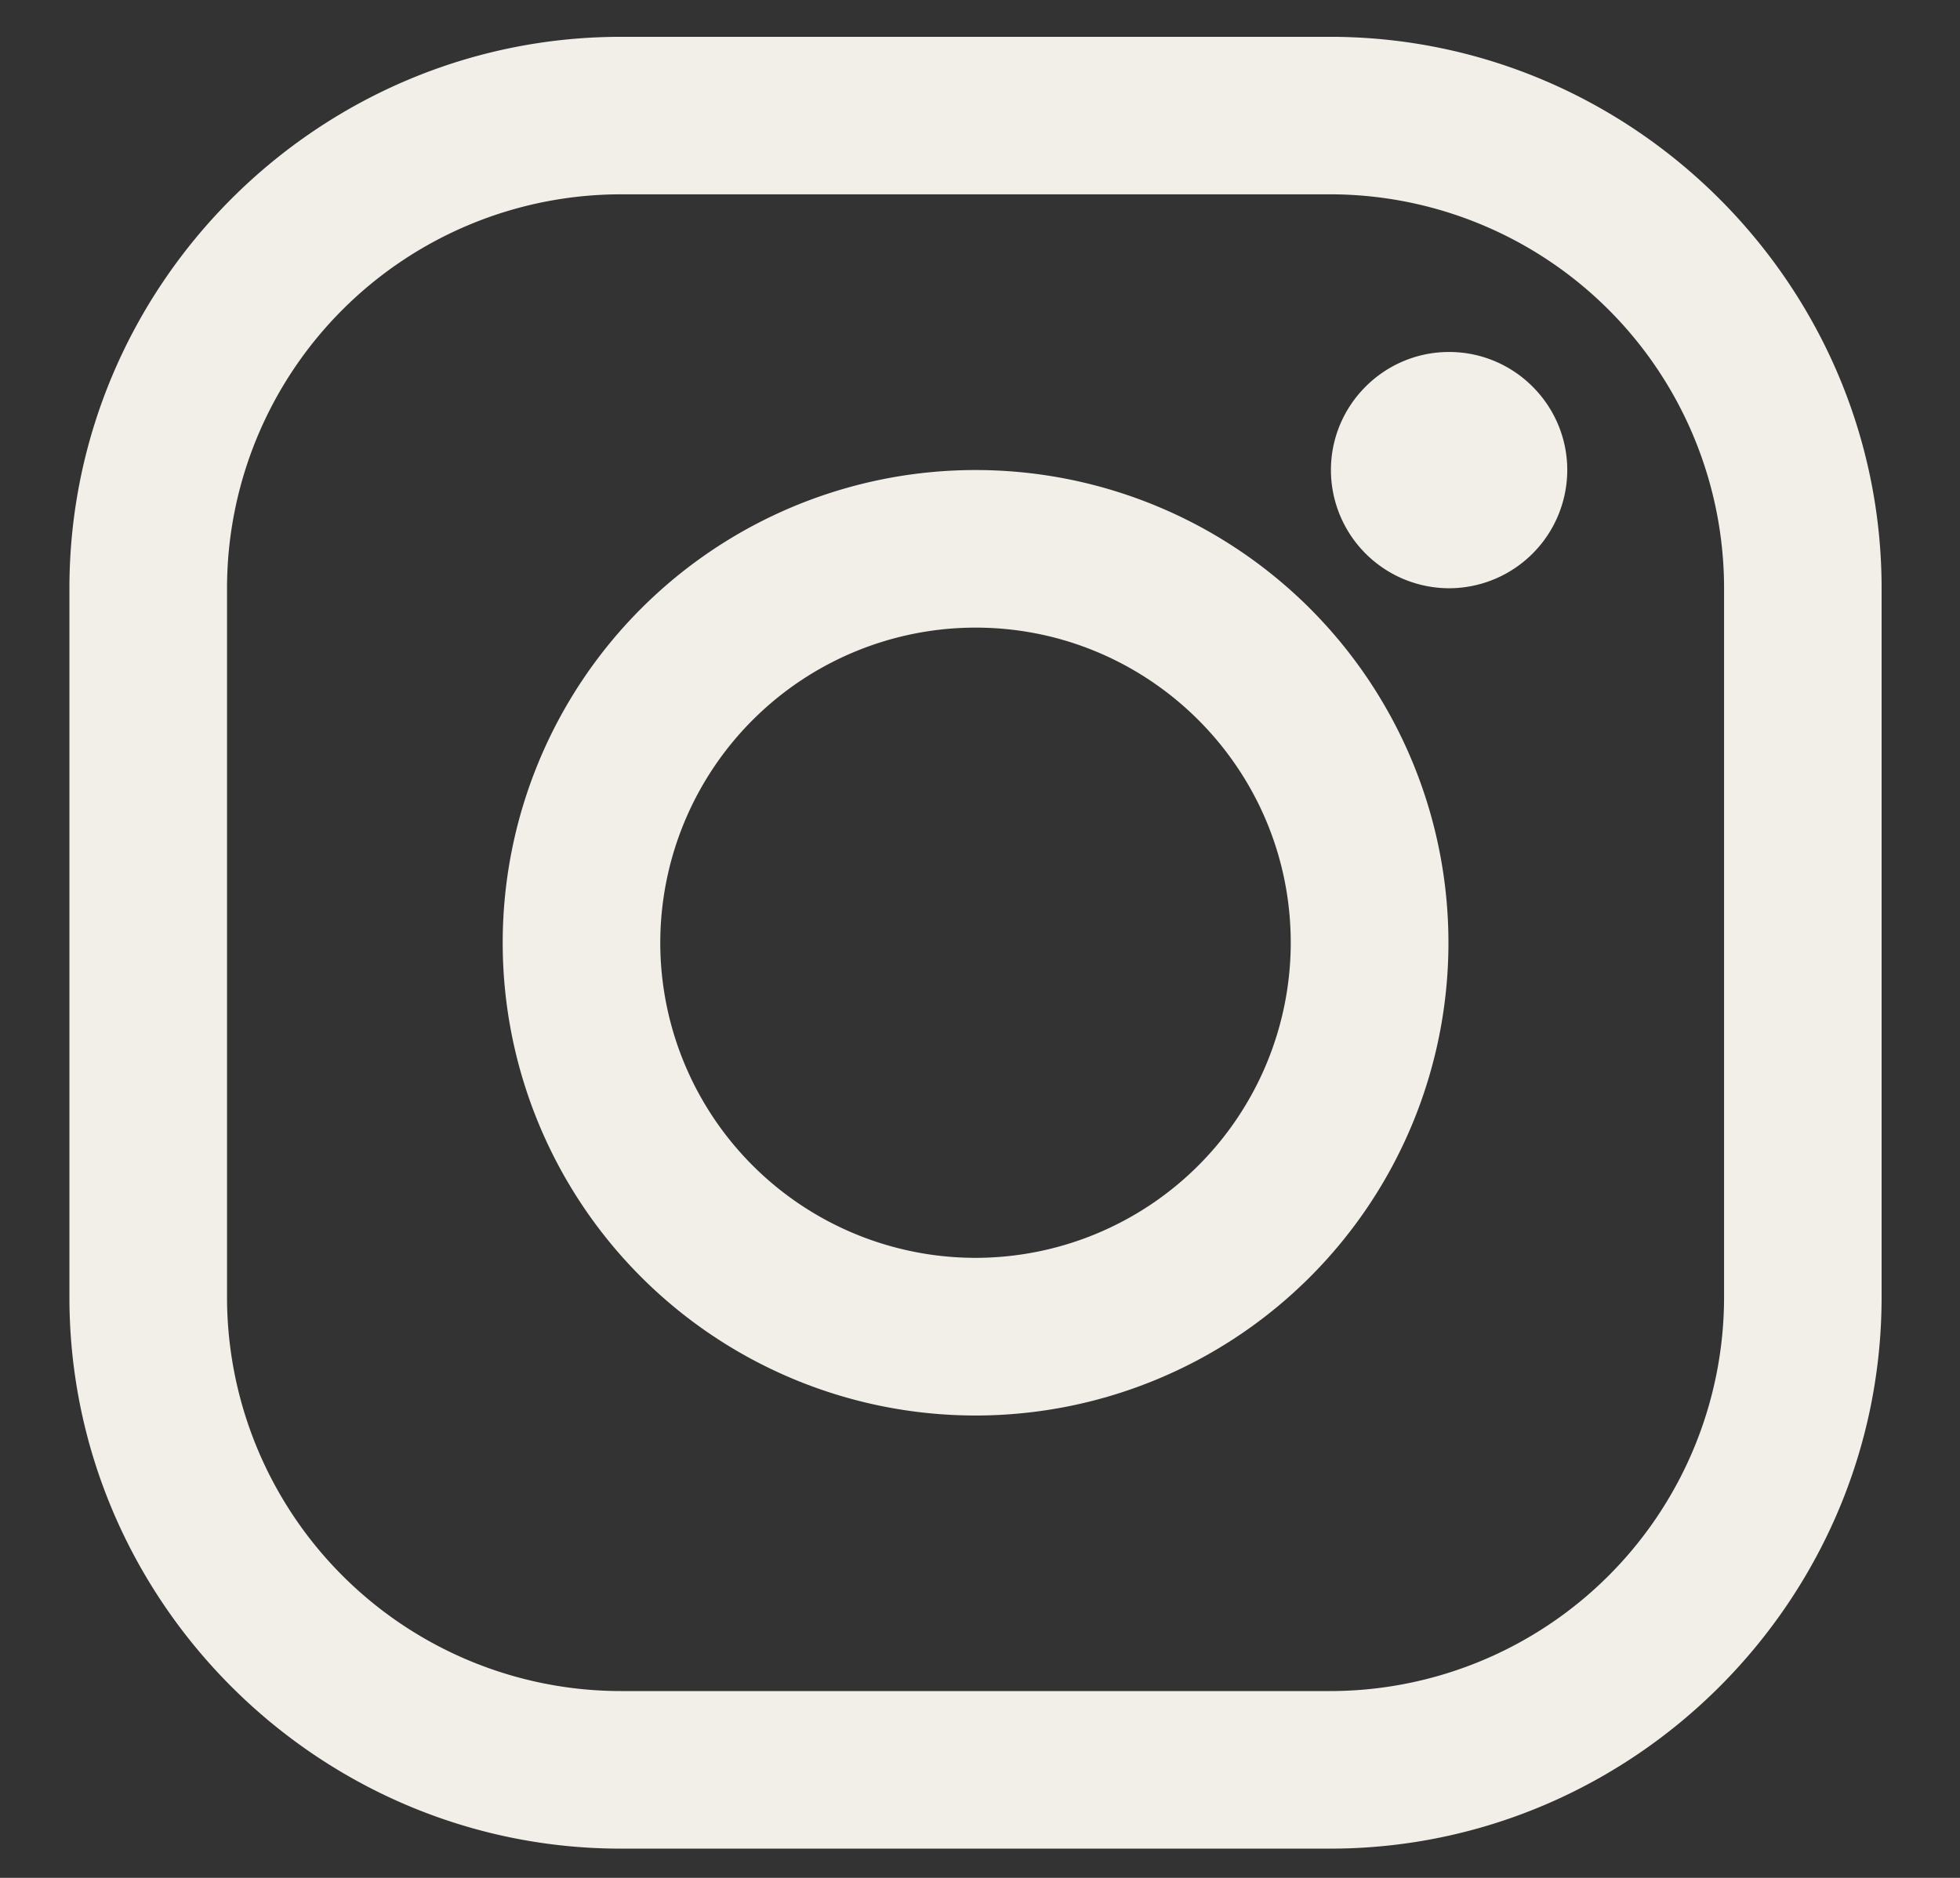
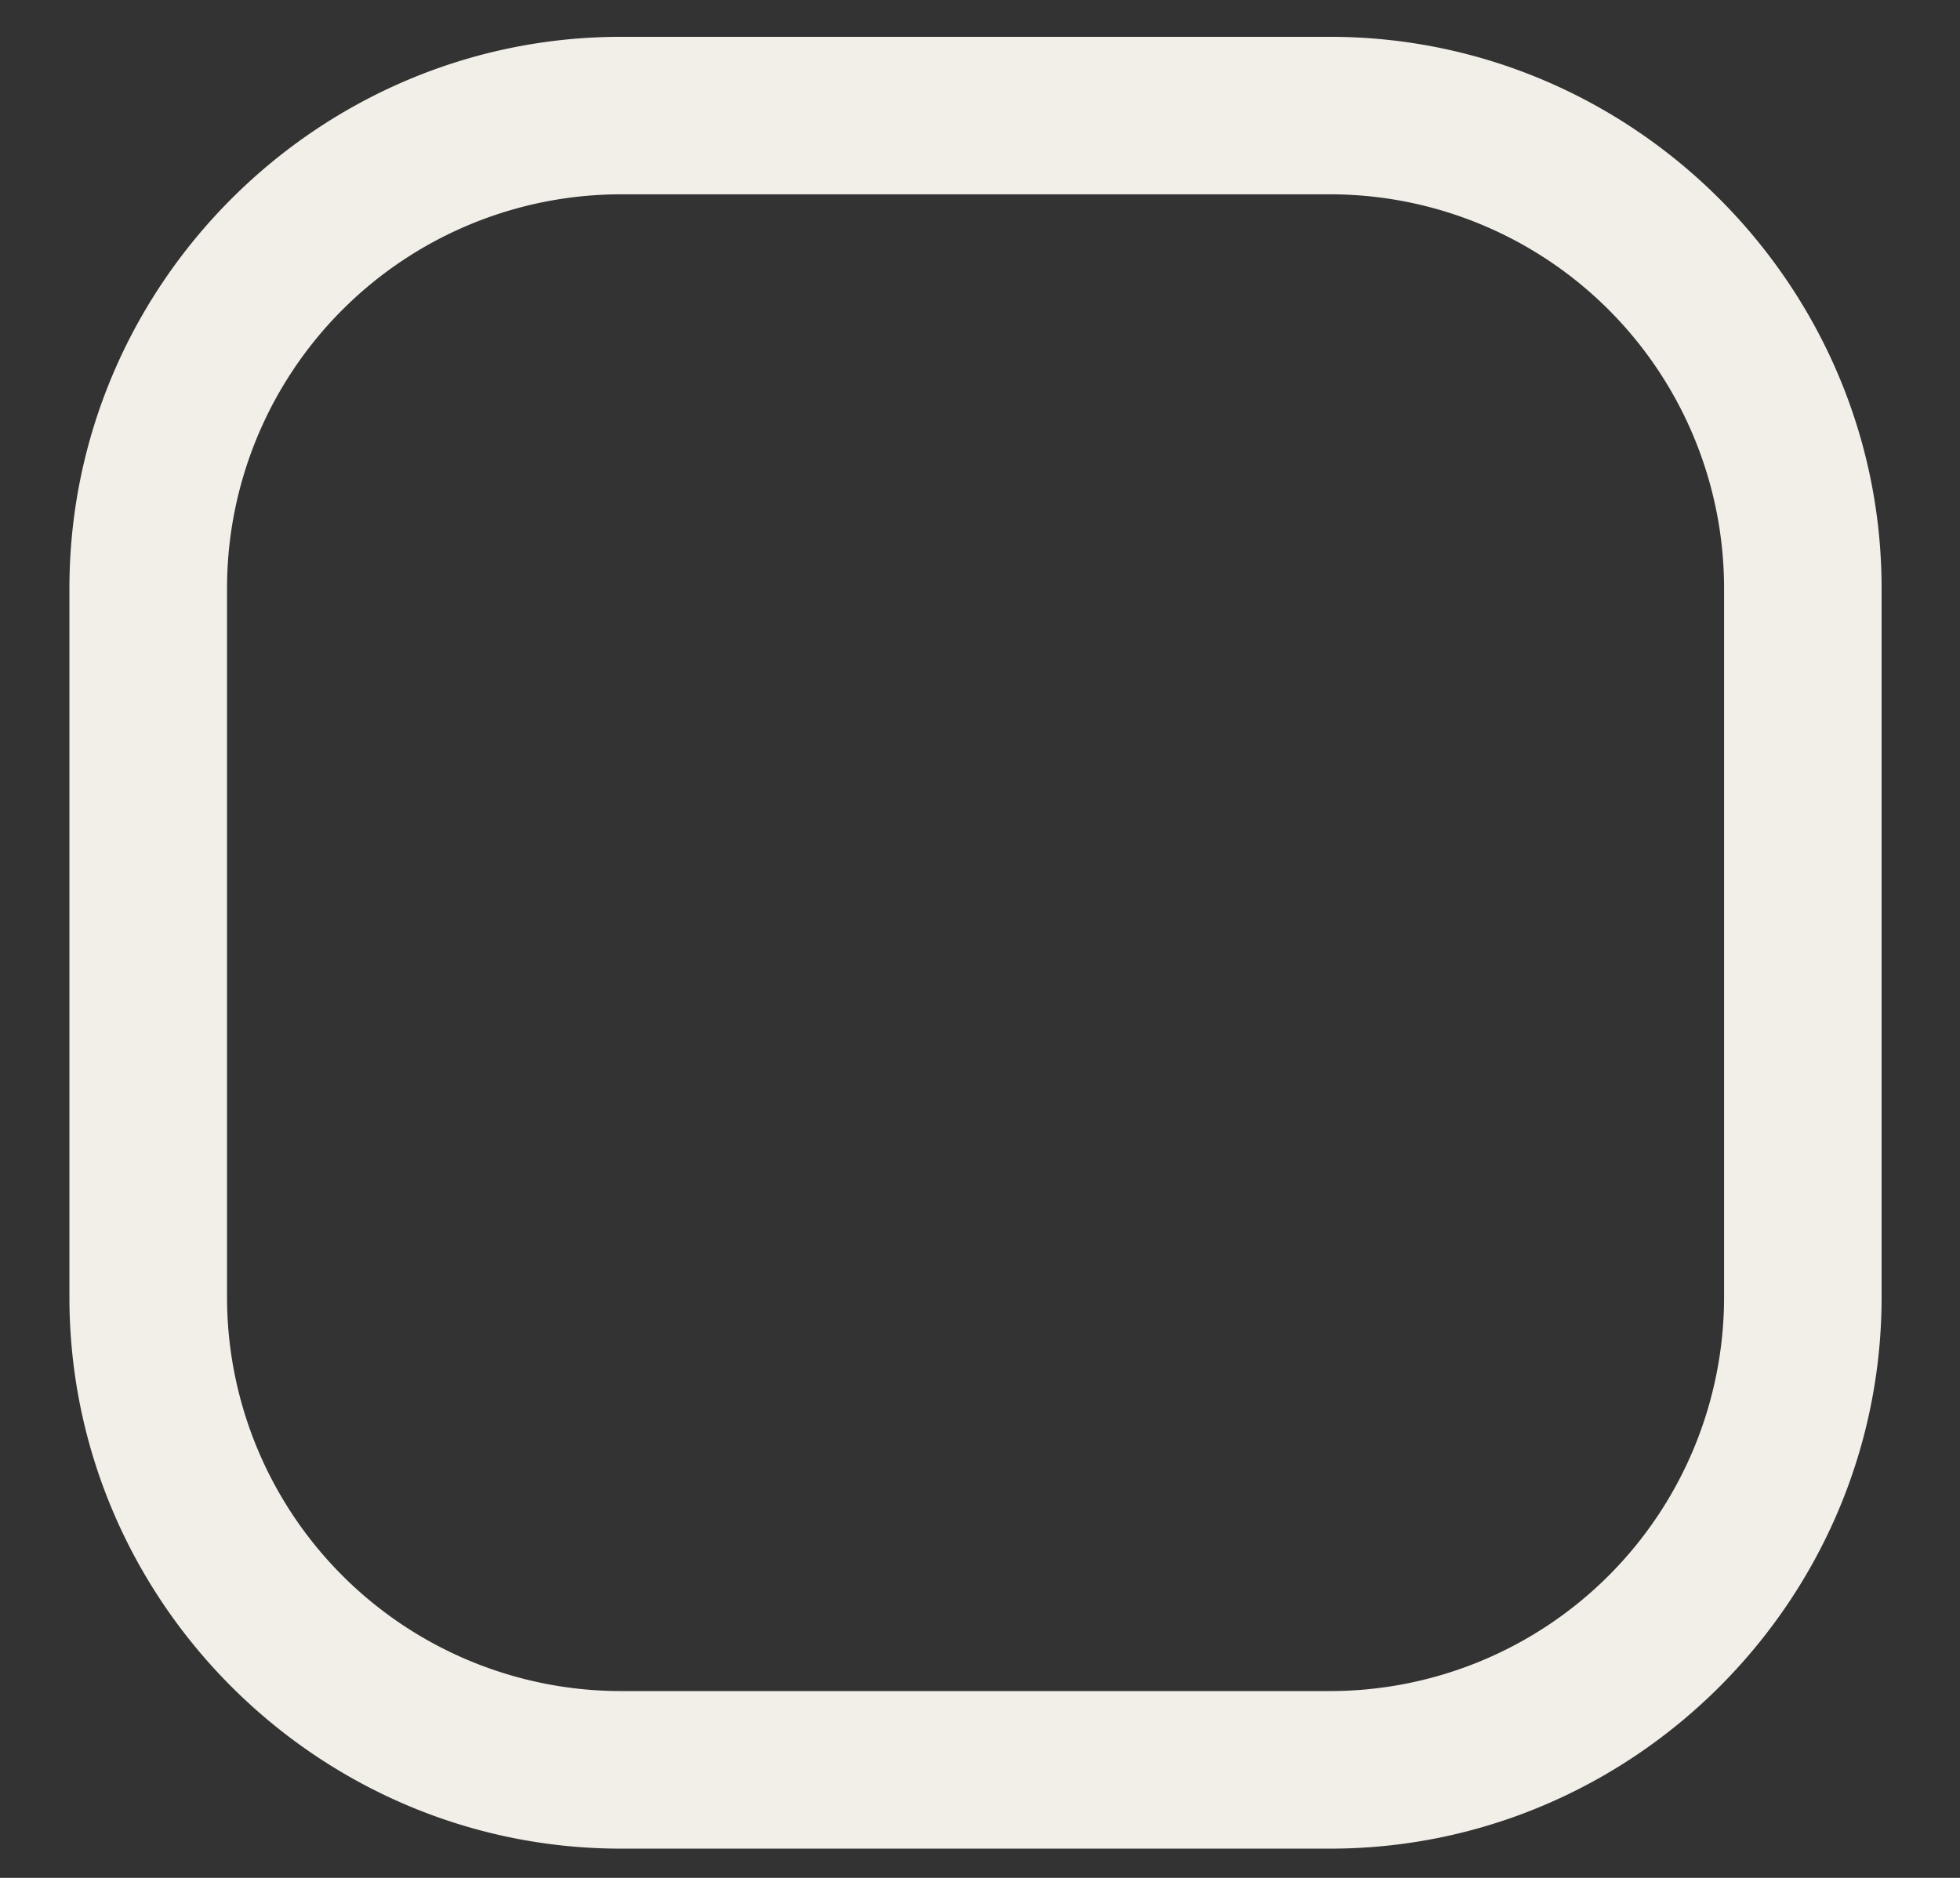
<svg xmlns="http://www.w3.org/2000/svg" width="24" height="23" viewBox="0 0 24 23" fill="none">
  <rect x="0" y="0" width="24" height="23" fill="#333333" stroke="none" />
-   <path d="M19.191 5.758a1.45 1.45 0 01-1.447 1.447 1.45 1.45 0 01-1.447-1.447c0-.798.65-1.447 1.447-1.447.798 0 1.447.65 1.447 1.447zm-7.246 1.929c2.13 0 3.86 1.73 3.86 3.86a3.862 3.862 0 01-3.86 3.859 3.862 3.862 0 01-3.86-3.86 3.863 3.863 0 013.86-3.859zm0-1.93a5.79 5.79 0 10.001 11.58 5.79 5.79 0 000-11.58z" fill="#F2EEE8" />
-   <path d="M16.287 2.38a4.826 4.826 0 014.824 4.825v8.683a4.826 4.826 0 01-4.825 4.824H7.604a4.826 4.826 0 01-4.824-4.824V7.205A4.826 4.826 0 017.603 2.38h8.684zm0-1.929H7.603C3.892.451.85 3.487.85 7.205v8.683c0 3.718 3.042 6.754 6.753 6.754h8.684c3.71 0 6.753-3.036 6.753-6.754V7.205c0-3.711-3.042-6.754-6.753-6.754z" fill="#F2EEE8" />
+   <path d="M16.287 2.38a4.826 4.826 0 014.824 4.825v8.683a4.826 4.826 0 01-4.825 4.824H7.604a4.826 4.826 0 01-4.824-4.824V7.205A4.826 4.826 0 017.603 2.38zm0-1.929H7.603C3.892.451.85 3.487.85 7.205v8.683c0 3.718 3.042 6.754 6.753 6.754h8.684c3.71 0 6.753-3.036 6.753-6.754V7.205c0-3.711-3.042-6.754-6.753-6.754z" fill="#F2EEE8" />
</svg>